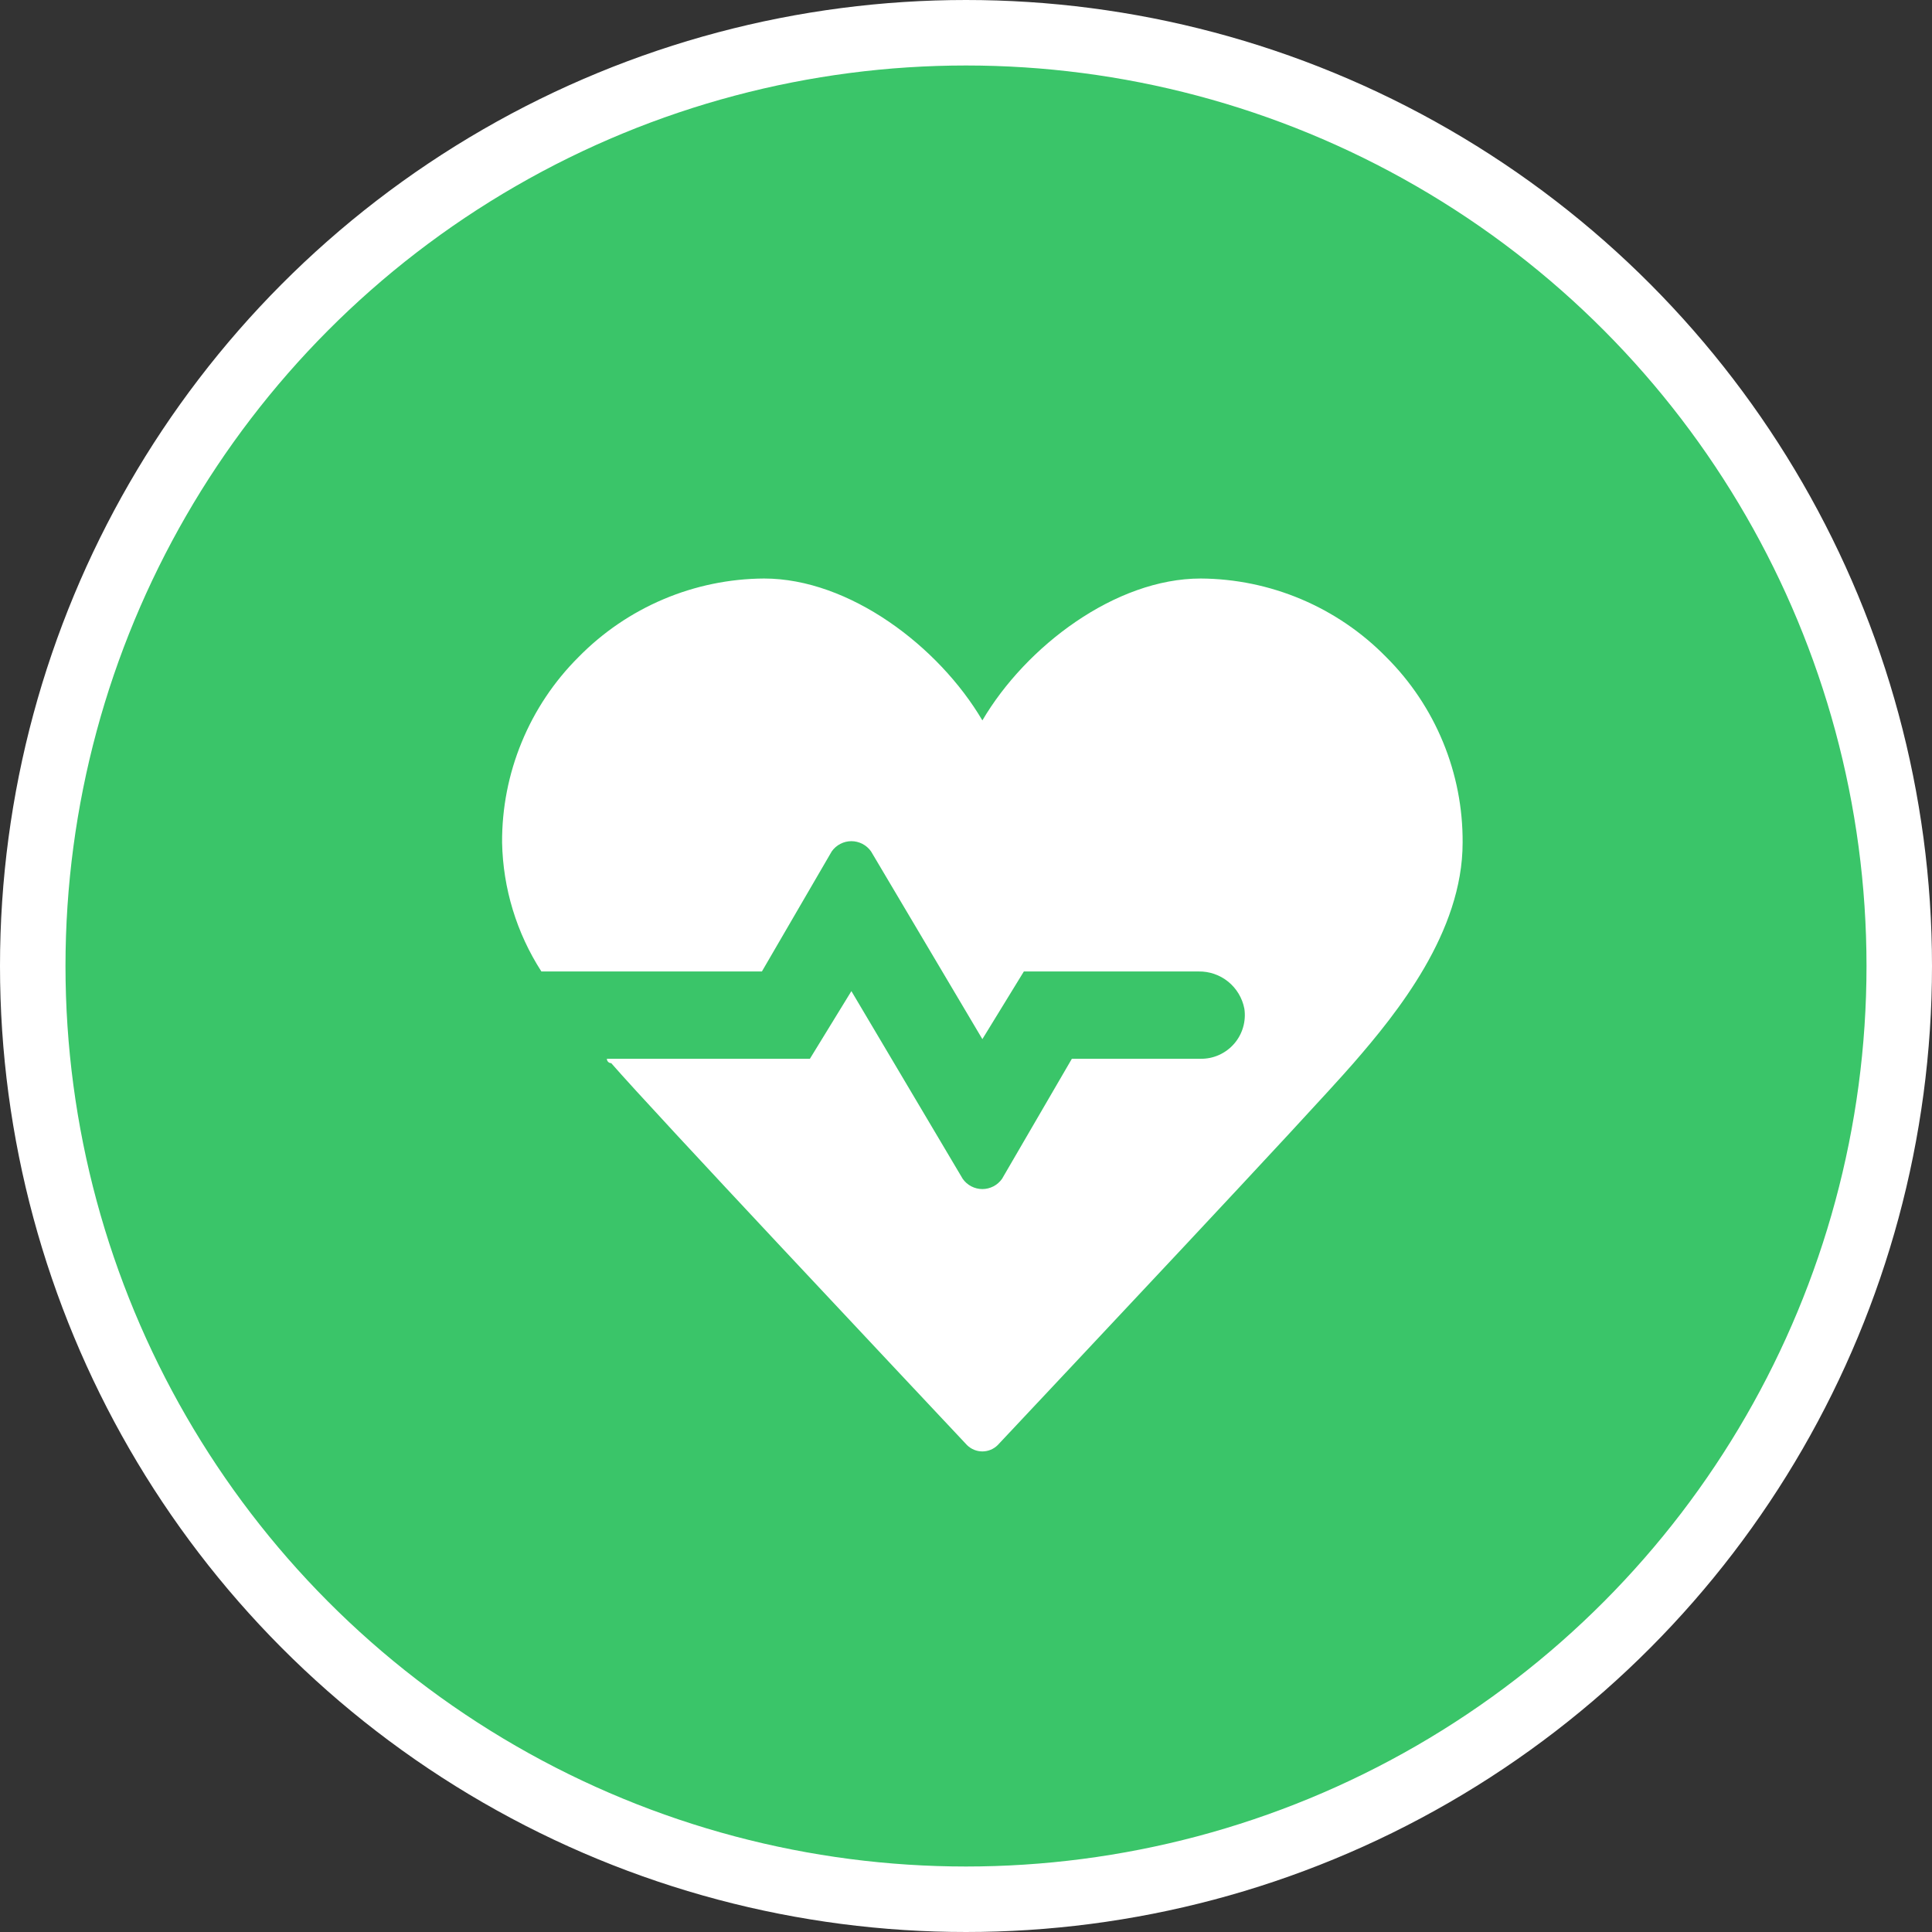
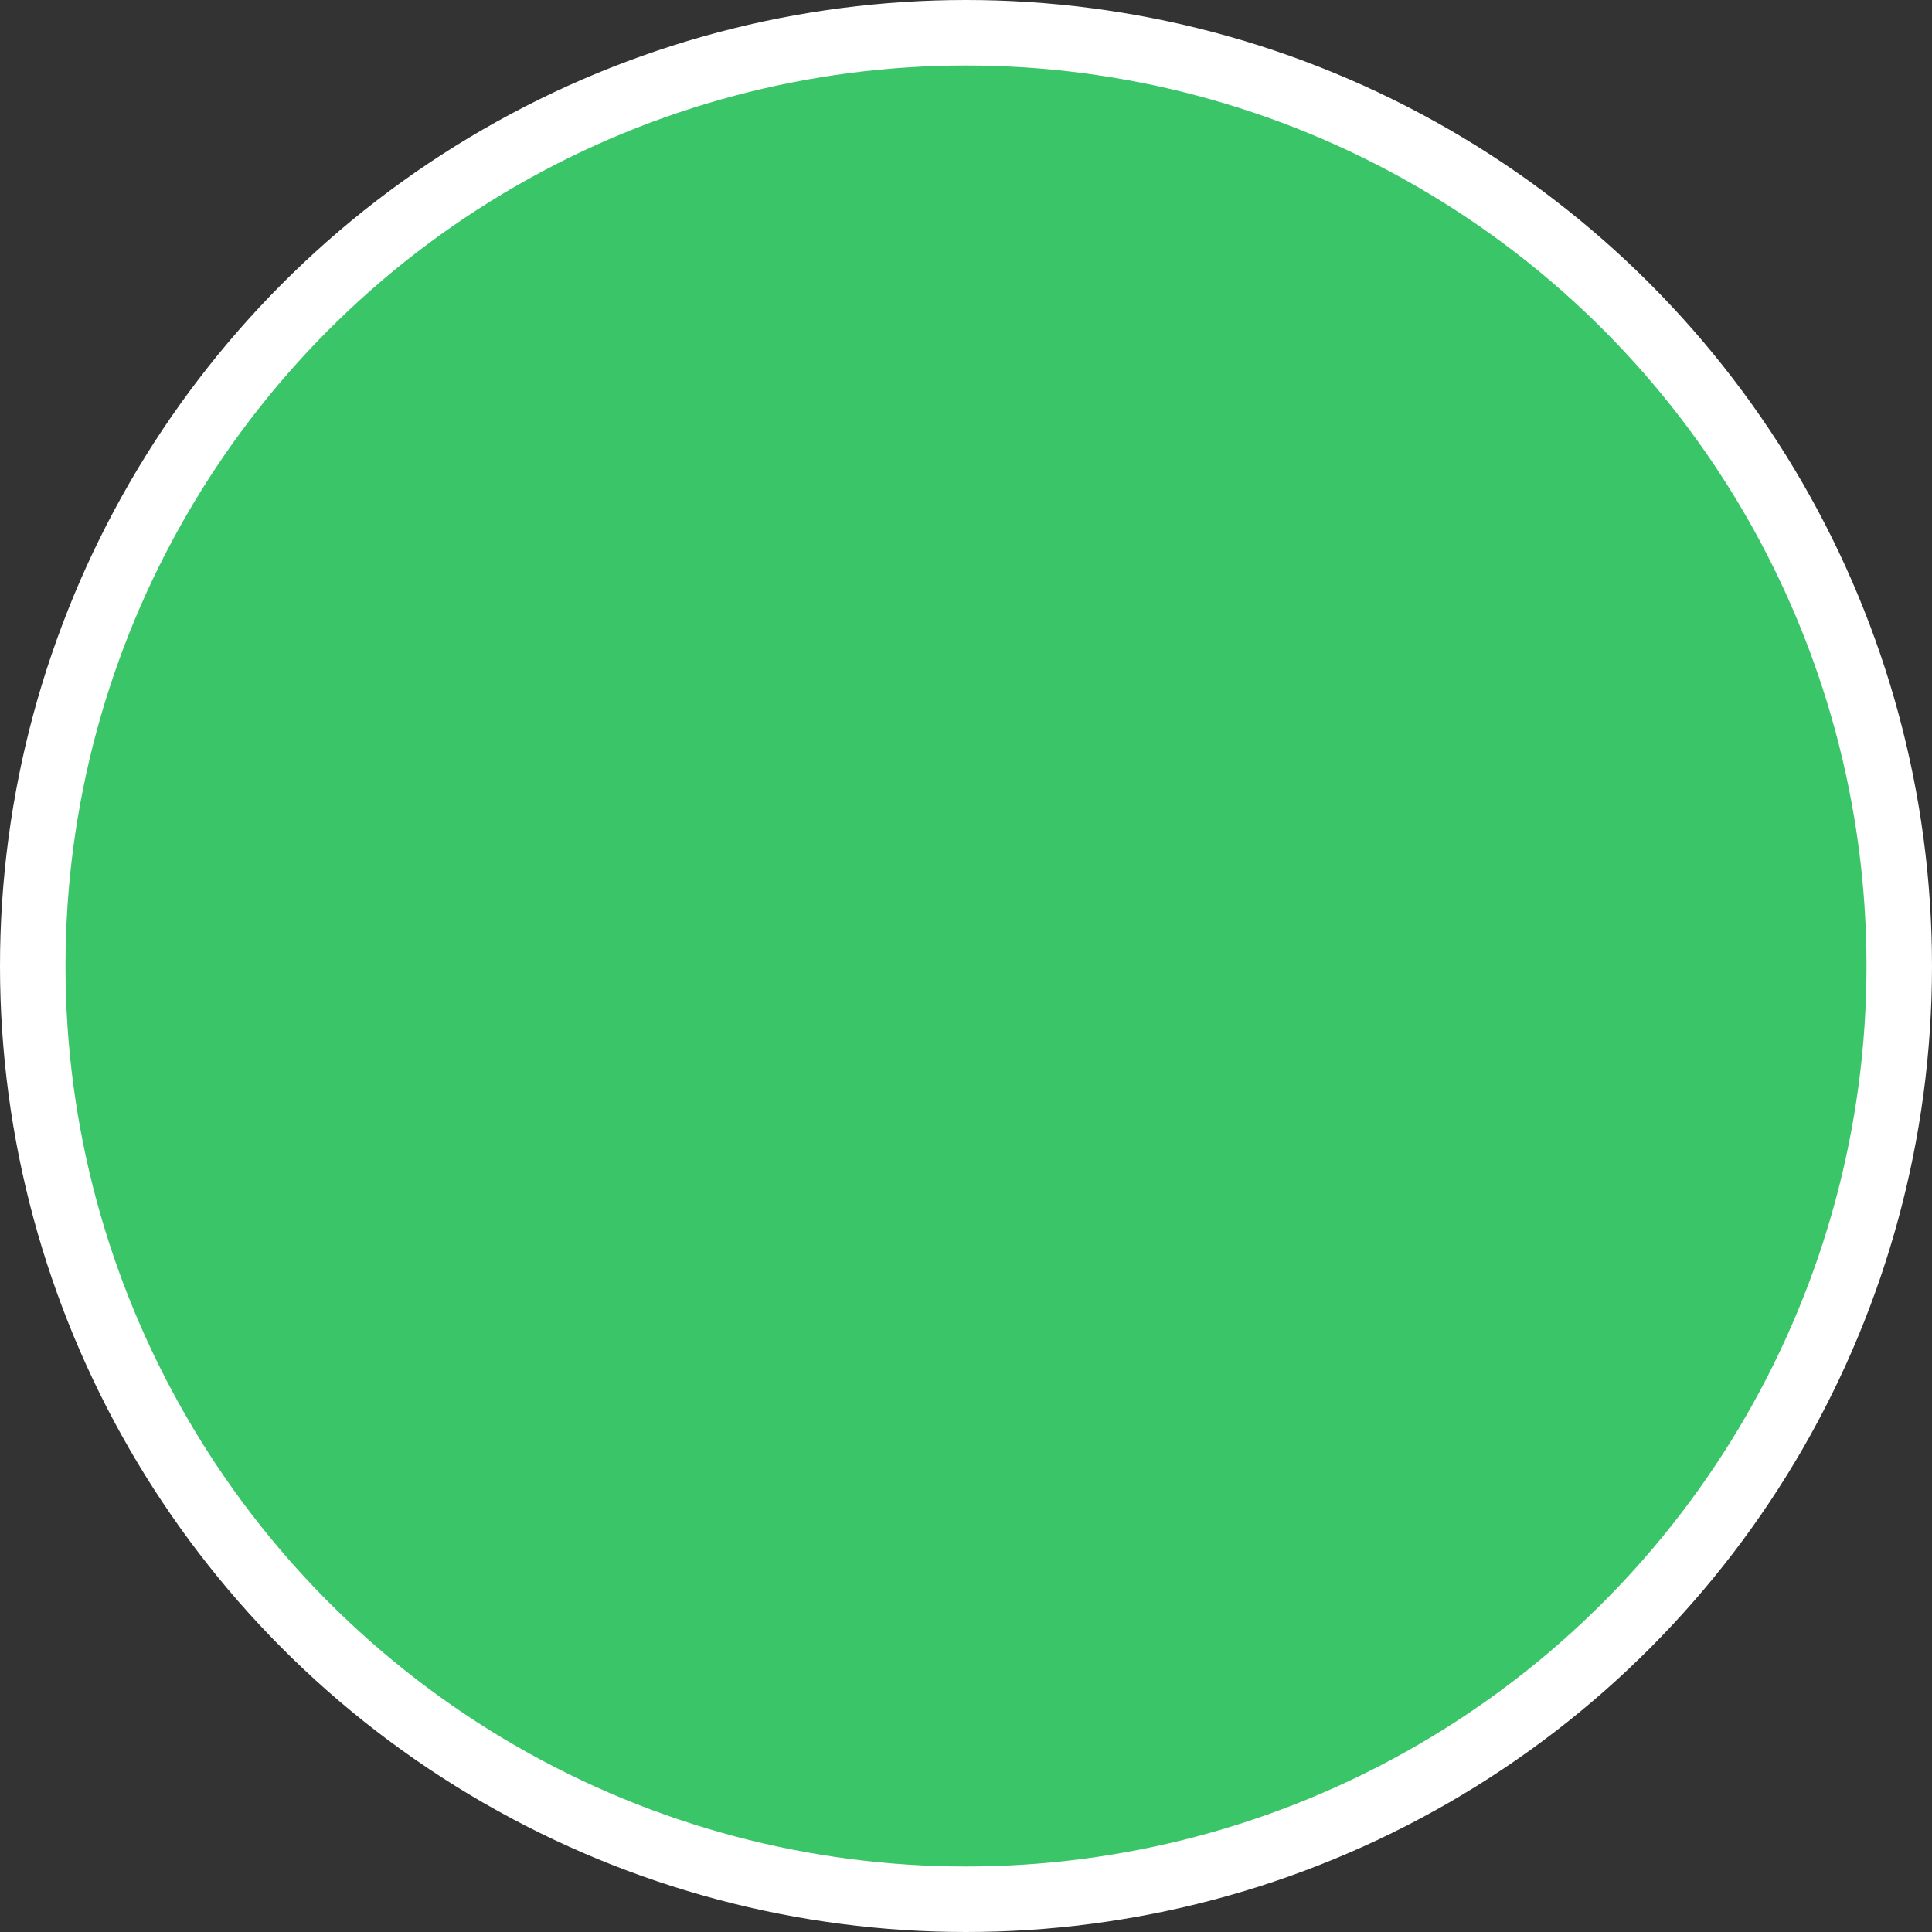
<svg xmlns="http://www.w3.org/2000/svg" width="59" height="59" viewBox="0 0 59 59" fill="none">
  <rect x="0" y="0" width="59" height="59" fill="#333333" stroke="none" />
  <circle cx="29.5" cy="29.5" r="28.5" fill="#3AC569" stroke="white" stroke-width="2" />
-   <path d="M42.333 20.067C41.594 19.312 40.712 18.712 39.74 18.3C38.767 17.888 37.723 17.673 36.666 17.667C34.066 17.667 31.333 19.733 30 22C28.666 19.733 25.933 17.667 23.333 17.667C22.277 17.673 21.232 17.888 20.26 18.3C19.287 18.712 18.406 19.312 17.666 20.067C16.921 20.809 16.331 21.693 15.931 22.666C15.53 23.639 15.327 24.681 15.333 25.733C15.361 27.13 15.776 28.492 16.533 29.667H23.267L25.4 26C25.468 25.904 25.557 25.825 25.662 25.771C25.766 25.717 25.882 25.688 26 25.688C26.117 25.688 26.233 25.717 26.338 25.771C26.442 25.825 26.532 25.904 26.6 26L30 31.733L31.267 29.667H36.6C36.929 29.661 37.25 29.771 37.506 29.978C37.762 30.186 37.937 30.477 38 30.8C38.029 30.991 38.016 31.186 37.962 31.372C37.908 31.558 37.815 31.729 37.688 31.875C37.561 32.021 37.404 32.137 37.227 32.217C37.051 32.296 36.86 32.336 36.666 32.333H32.733L30.6 36C30.532 36.096 30.442 36.175 30.338 36.229C30.233 36.283 30.117 36.312 30 36.312C29.882 36.312 29.766 36.283 29.662 36.229C29.557 36.175 29.468 36.096 29.4 36L26 30.267L24.733 32.333H18.533C18.533 32.369 18.547 32.403 18.572 32.428C18.597 32.453 18.631 32.467 18.666 32.467C20 34 27.533 42 29.533 44.133C29.658 44.255 29.825 44.324 30 44.324C30.174 44.324 30.342 44.255 30.466 44.133C32.467 42 40 34 41.333 32.467C42.666 30.933 44.666 28.467 44.666 25.733C44.673 24.681 44.47 23.639 44.069 22.666C43.669 21.693 43.078 20.809 42.333 20.067Z" fill="white" />
</svg>